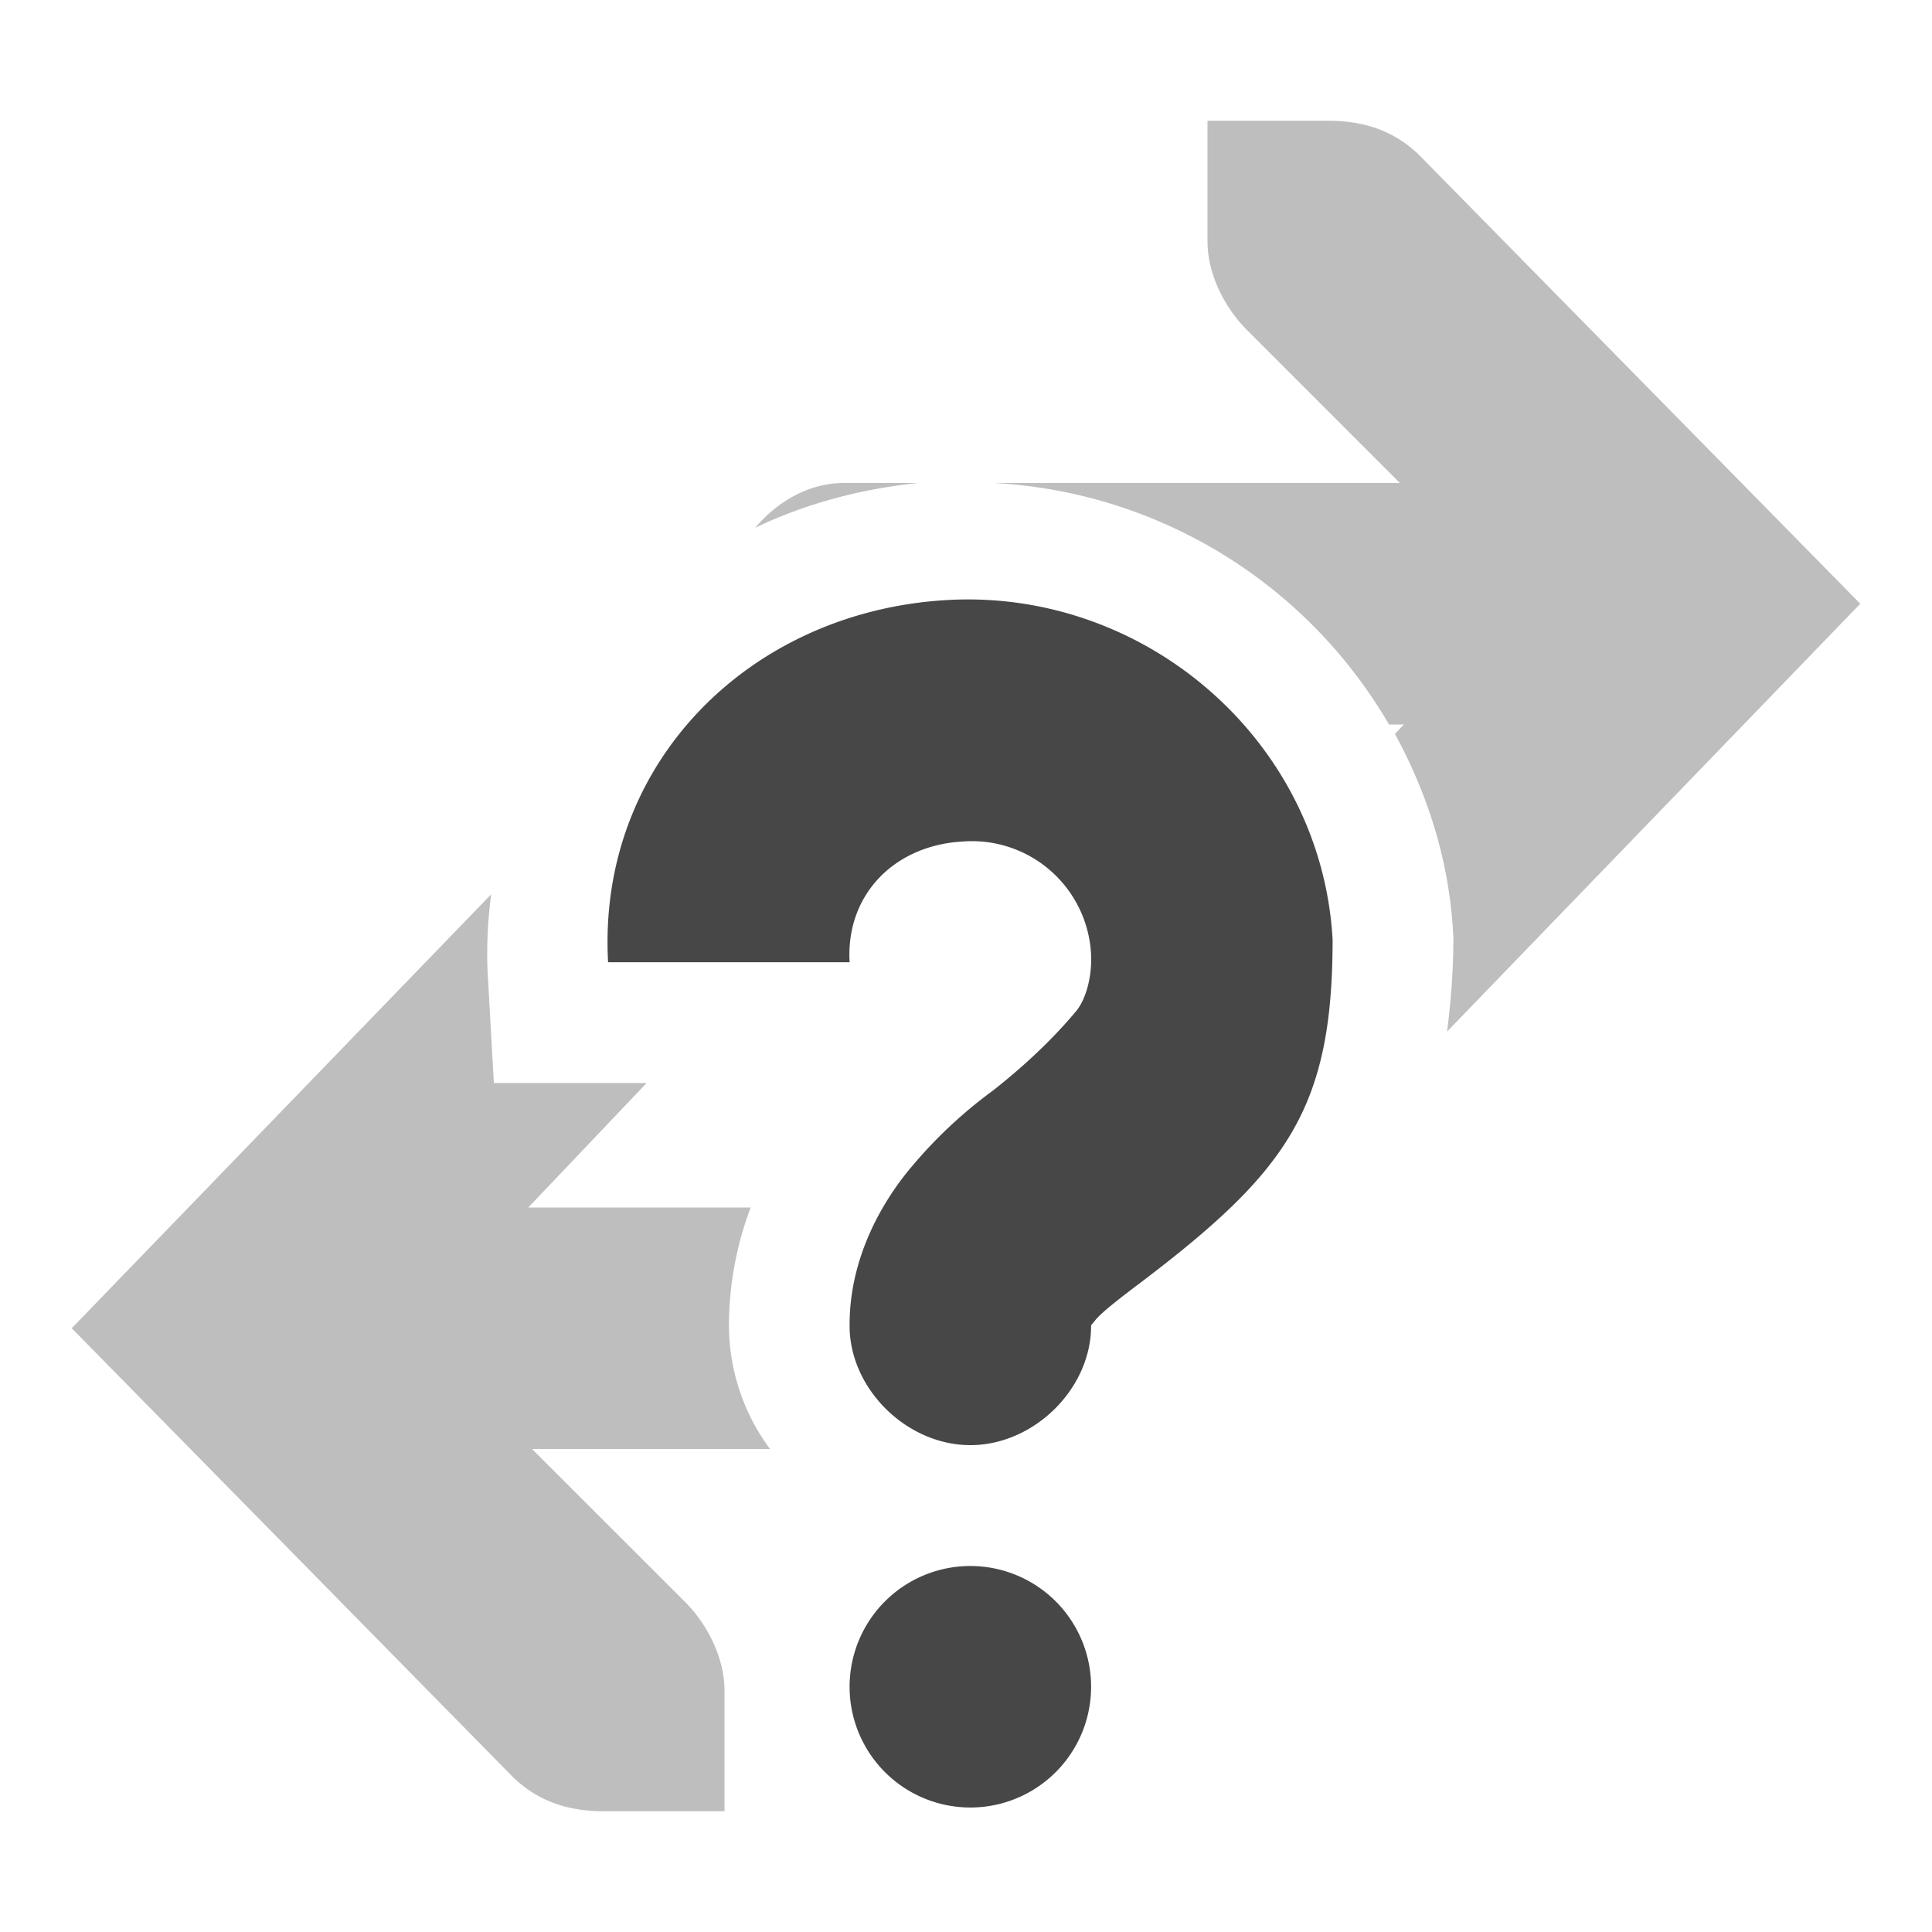
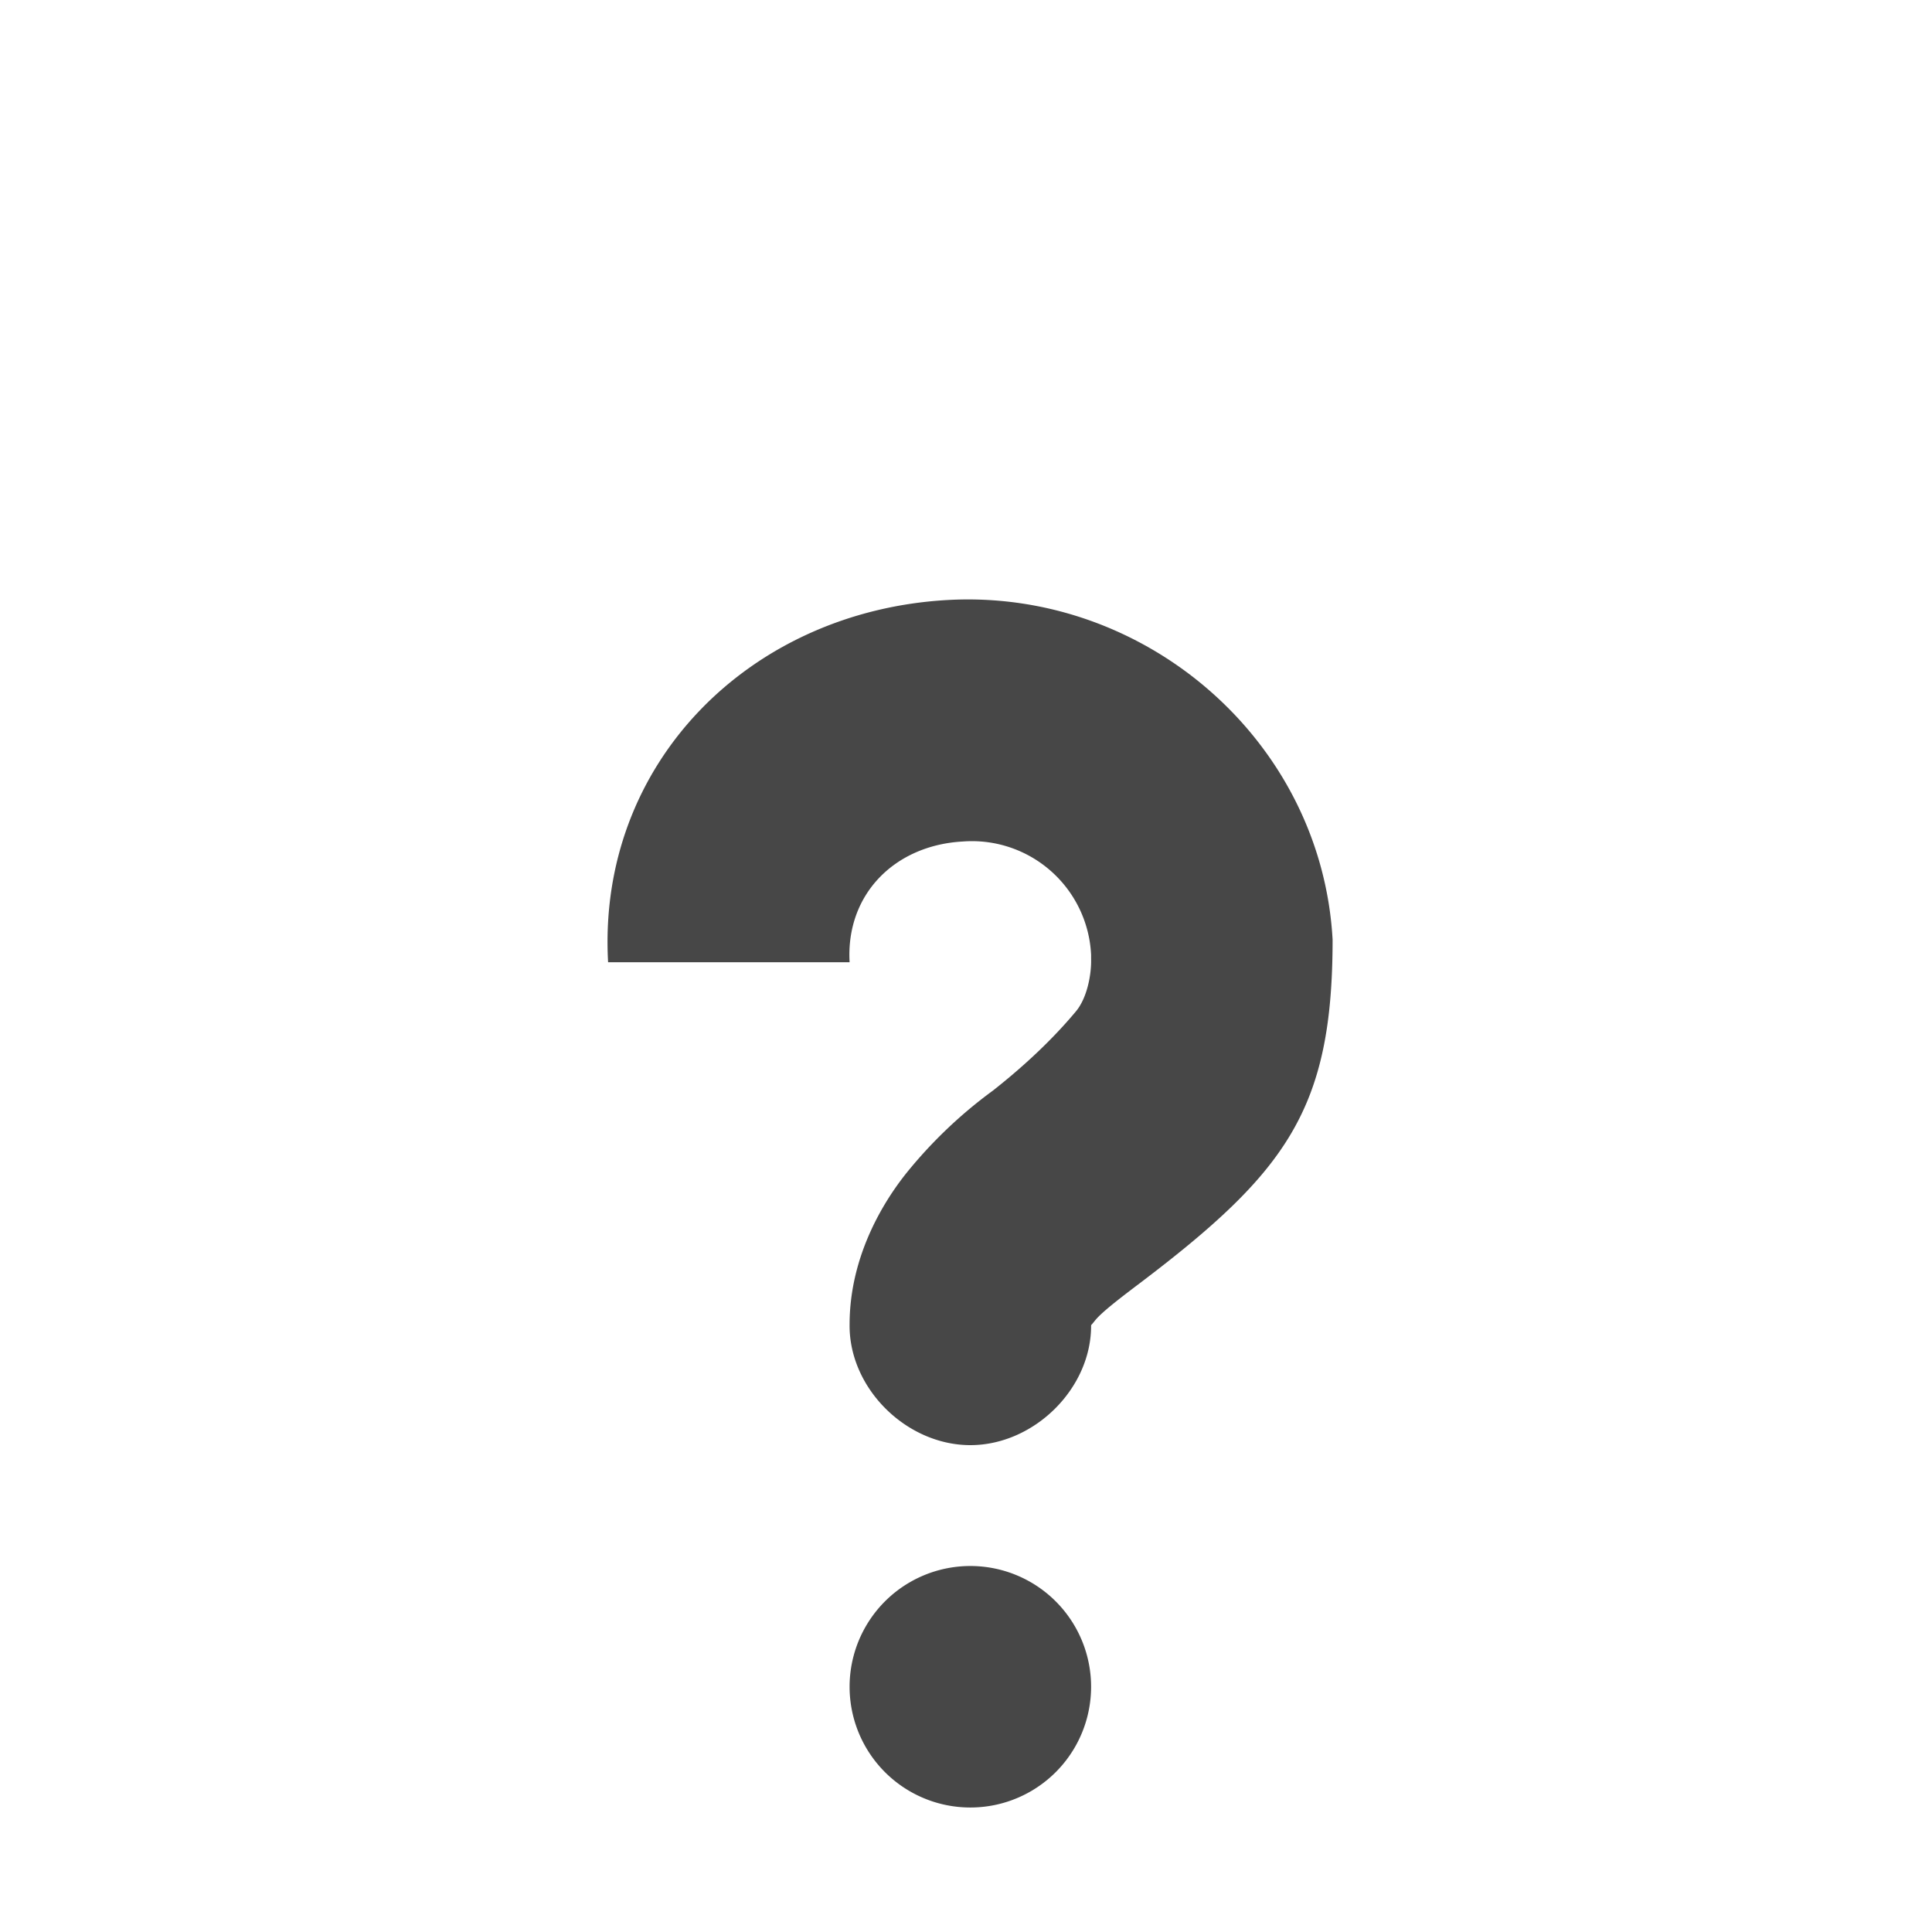
<svg xmlns="http://www.w3.org/2000/svg" width="16" height="16">
  <g fill="#474747">
-     <path d="M10 1v1c0 .257.13.529.313.719L11.593 4H8.23a4.034 4.034 0 013.273 2h.123l-.074.078c.27.495.449 1.047.482 1.647l.002.029v.027c0 .265-.021.516-.052.762L15.406 5 11.75 1.281C11.552 1.091 11.31 1 11 1zM7 4c-.294-.004-.559.15-.746.371.416-.2.871-.321 1.348-.371zM4.068 7.406L.594 11l3.656 3.719c.198.19.44.281.75.281h1v-1c0-.257-.13-.529-.312-.719L4.406 12h1.971a1.723 1.723 0 01-.34-1.04 2.77 2.77 0 01.18-.96H4.375l.98-1.031H4.09l-.053-.944a3.717 3.717 0 01.031-.619z" font-family="Sans" font-weight="400" opacity=".35" overflow="visible" style="text-decoration-line:none;text-indent:0;text-transform:none" />
    <path d="M7.848 4.969c1.642-.092 3.096 1.17 3.188 2.812 0 1.402-.378 1.922-1.594 2.844-.191.144-.326.25-.375.313-.05.062-.031.033-.031.03.007.529-.472 1-1 1-.529 0-1.007-.471-1-1 0-.502.224-.943.468-1.25a3.82 3.82 0 01.72-.687c.203-.16.46-.384.687-.656.093-.112.129-.308.125-.438v-.03a.988.988 0 00-1.063-.938c-.563.031-.969.437-.937 1h-2c-.092-1.643 1.17-2.908 2.812-3zm.188 8a1 1 0 110 2 1 1 0 010-2z" color="#bebebe" overflow="visible" />
  </g>
</svg>